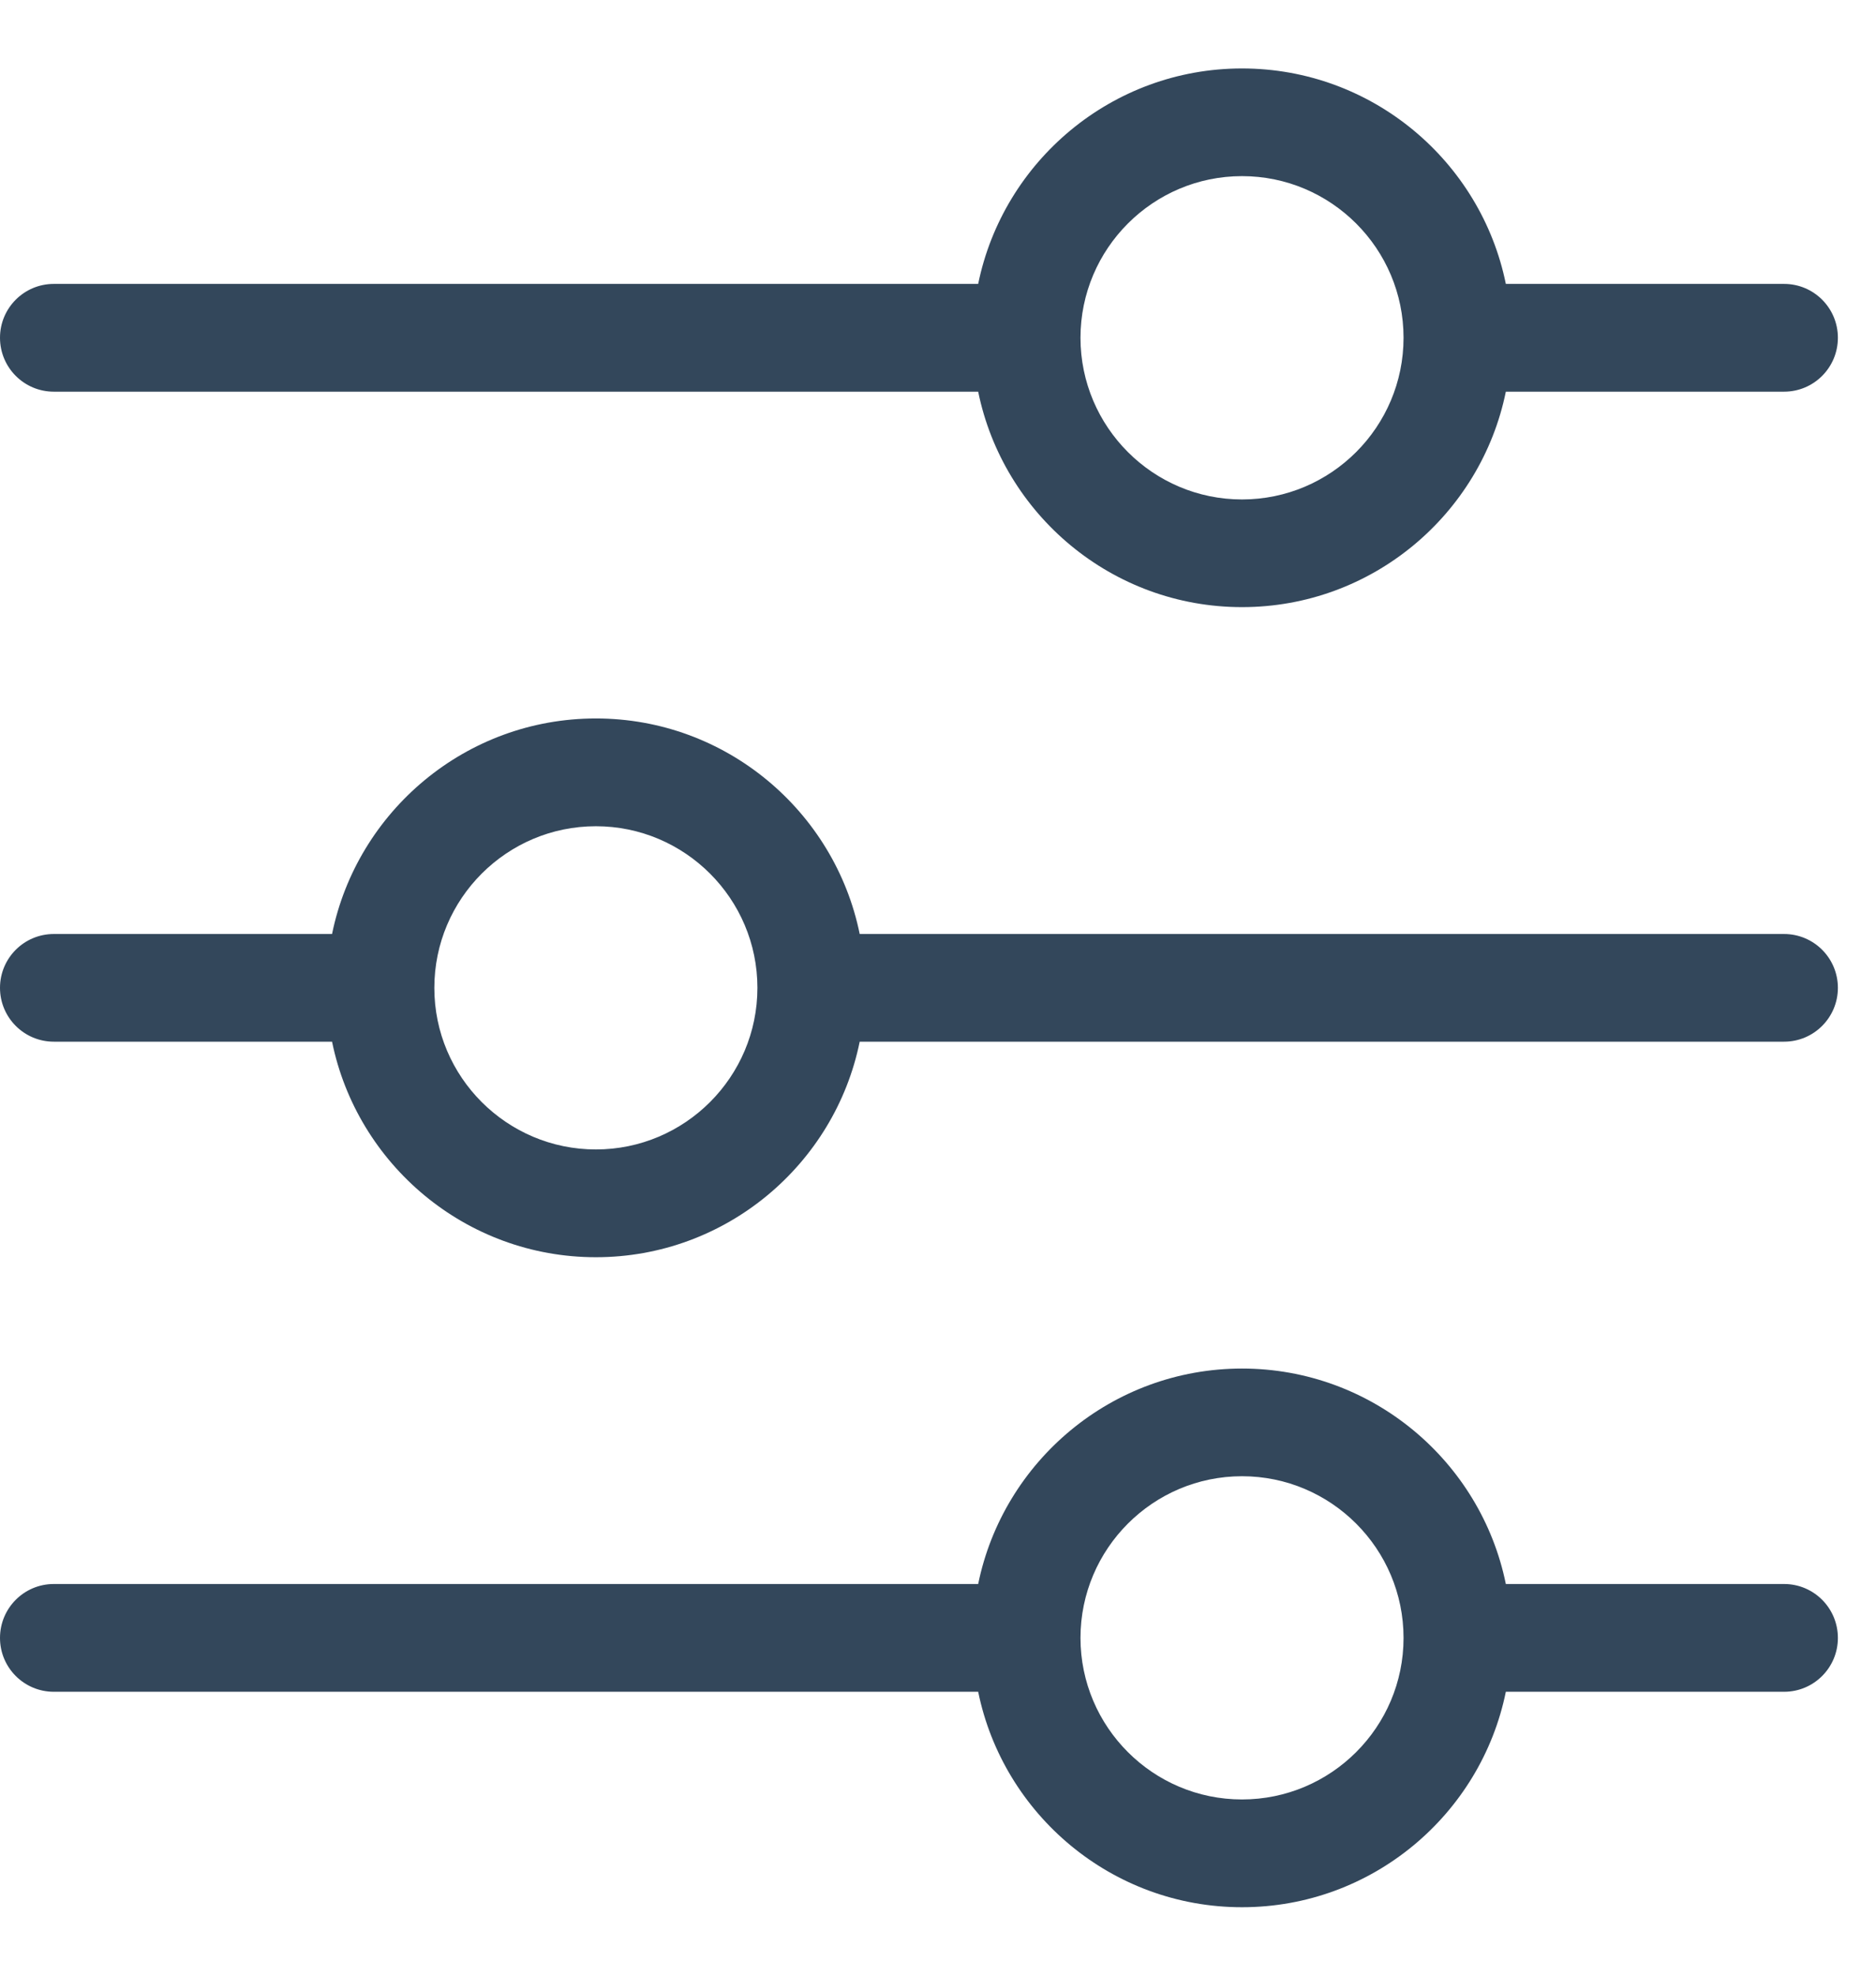
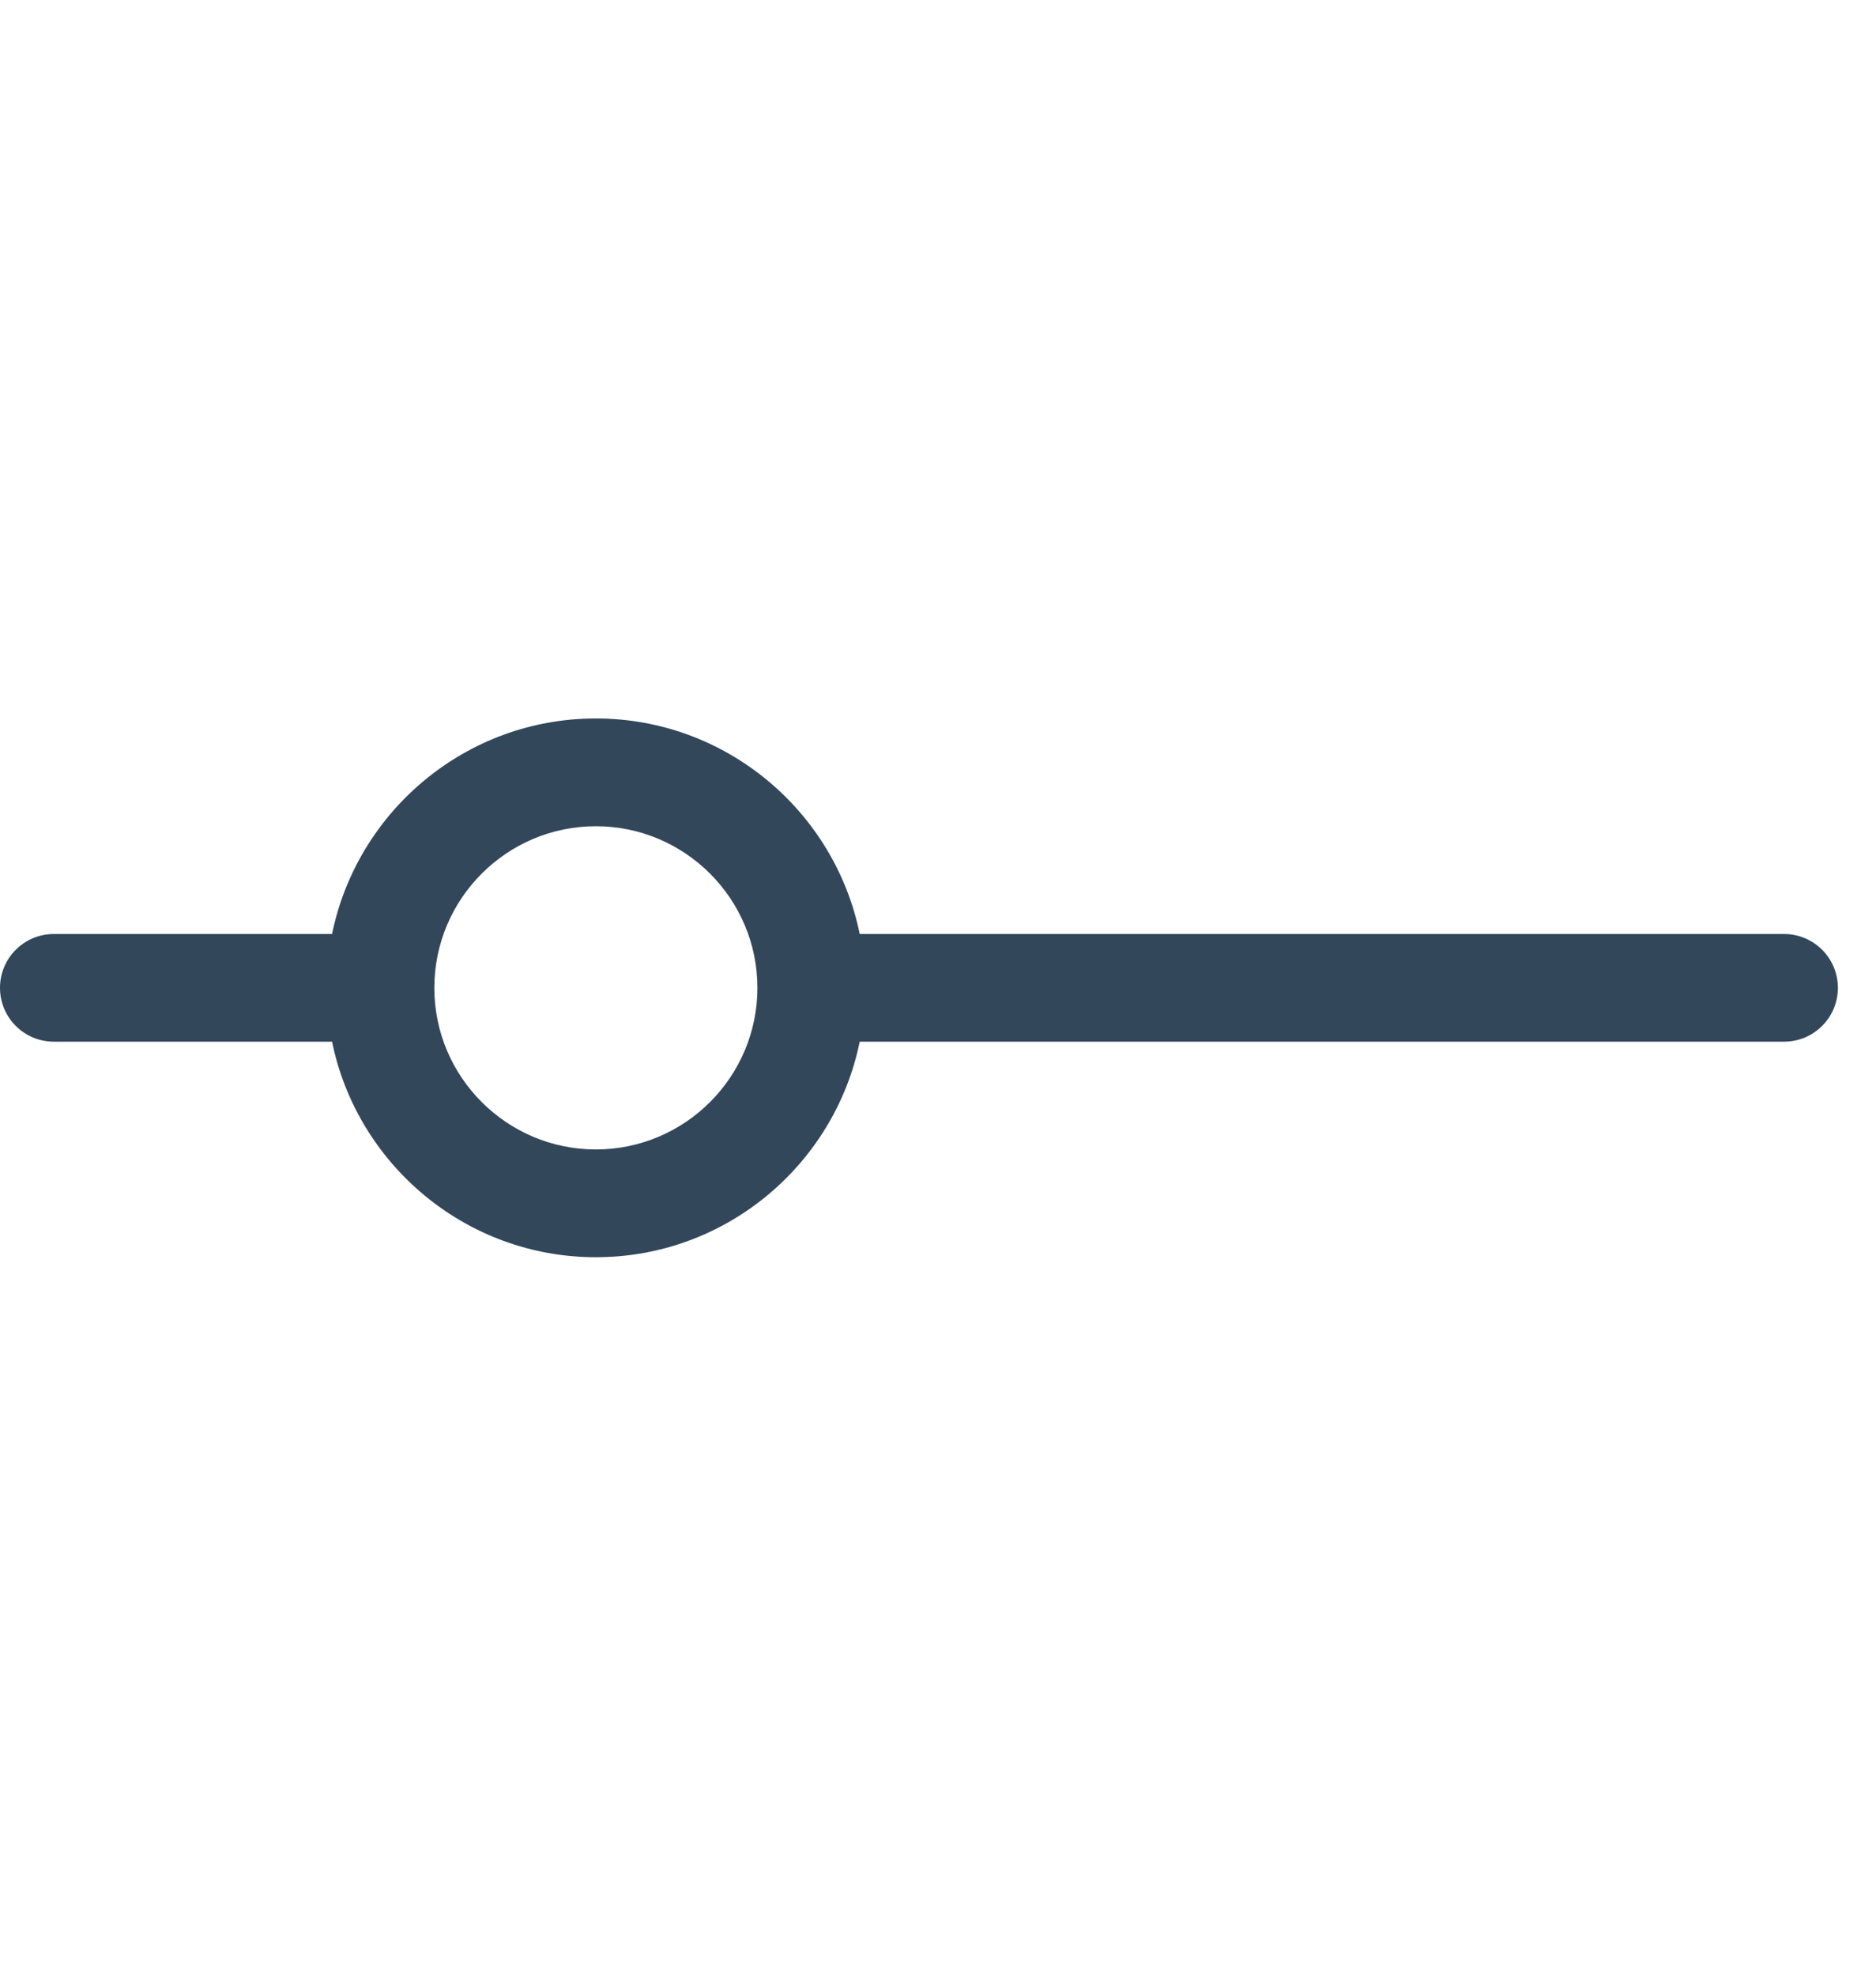
<svg xmlns="http://www.w3.org/2000/svg" width="19" height="20" viewBox="0 0 19 20" fill="none">
  <g clip-path="url(#clip0_29_291)">
-     <path d="M18.069 2.874H15.251C14.998 1.631 13.896 0.693 12.579 0.693C11.262 0.693 10.161 1.631 9.907 2.874H0.545C0.244 2.874 0 3.118 0 3.419C0 3.721 0.244 3.965 0.545 3.965H9.907C10.161 5.208 11.262 6.146 12.579 6.146C13.896 6.146 14.998 5.208 15.251 3.965H18.069C18.37 3.965 18.614 3.721 18.614 3.419C18.614 3.118 18.37 2.874 18.069 2.874ZM12.579 5.056C11.677 5.056 10.944 4.322 10.943 3.42C10.943 3.42 10.943 3.42 10.943 3.419C10.943 3.419 10.943 3.419 10.943 3.419C10.944 2.517 11.677 1.783 12.579 1.783C13.481 1.783 14.215 2.517 14.215 3.419C14.215 4.322 13.481 5.056 12.579 5.056Z" fill="#33475B" />
    <path d="M18.069 9.455H8.707C8.454 8.212 7.352 7.273 6.035 7.273C4.718 7.273 3.617 8.212 3.363 9.455H0.545C0.244 9.455 0 9.699 0 10C0 10.301 0.244 10.545 0.545 10.545H3.363C3.617 11.788 4.718 12.727 6.035 12.727C7.352 12.727 8.454 11.788 8.707 10.545H18.069C18.37 10.545 18.614 10.301 18.614 10C18.614 9.699 18.37 9.455 18.069 9.455ZM6.035 11.636C5.133 11.636 4.399 10.902 4.399 10.001C4.399 10 4.399 10 4.399 10C4.399 10 4.399 10 4.399 10C4.399 9.098 5.133 8.364 6.035 8.364C6.937 8.364 7.671 9.098 7.671 10C7.671 10.902 6.937 11.636 6.035 11.636Z" fill="#33475B" />
-     <path d="M18.069 16.035H15.251C14.998 14.792 13.896 13.854 12.579 13.854C11.262 13.854 10.161 14.792 9.907 16.035H0.545C0.244 16.035 0 16.279 0 16.581C0 16.882 0.244 17.126 0.545 17.126H9.907C10.161 18.369 11.262 19.307 12.579 19.307C13.896 19.307 14.998 18.369 15.251 17.126H18.069C18.37 17.126 18.614 16.882 18.614 16.581C18.614 16.279 18.37 16.035 18.069 16.035ZM12.579 18.216C11.677 18.216 10.944 17.483 10.943 16.581C10.943 16.581 10.943 16.581 10.943 16.581C10.943 16.58 10.943 16.58 10.943 16.58C10.944 15.678 11.677 14.944 12.579 14.944C13.481 14.944 14.215 15.678 14.215 16.581C14.215 17.483 13.481 18.216 12.579 18.216Z" fill="#33475B" />
  </g>
  <defs>
    <clipPath id="clip0_29_291">
      <rect width="18.614" height="18.614" fill="white" transform="translate(0 0.693)" />
    </clipPath>
  </defs>
</svg>